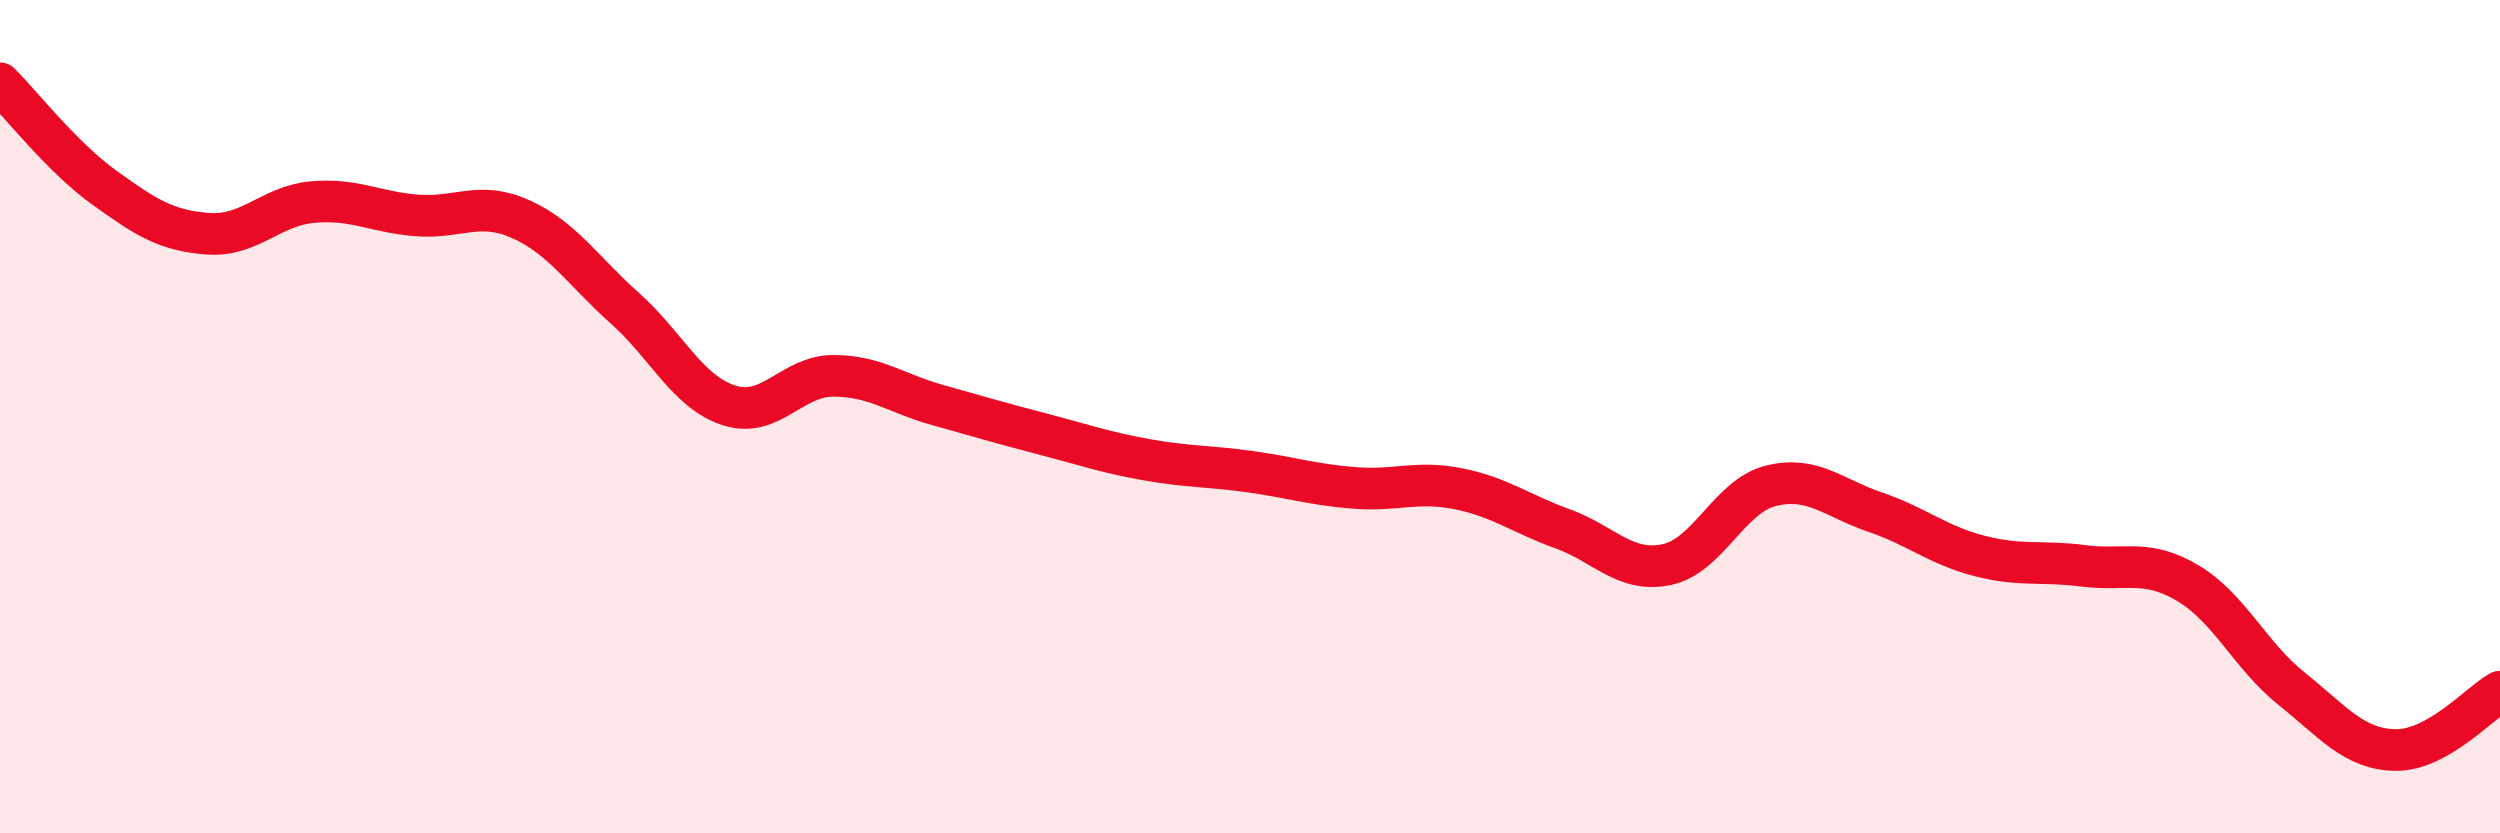
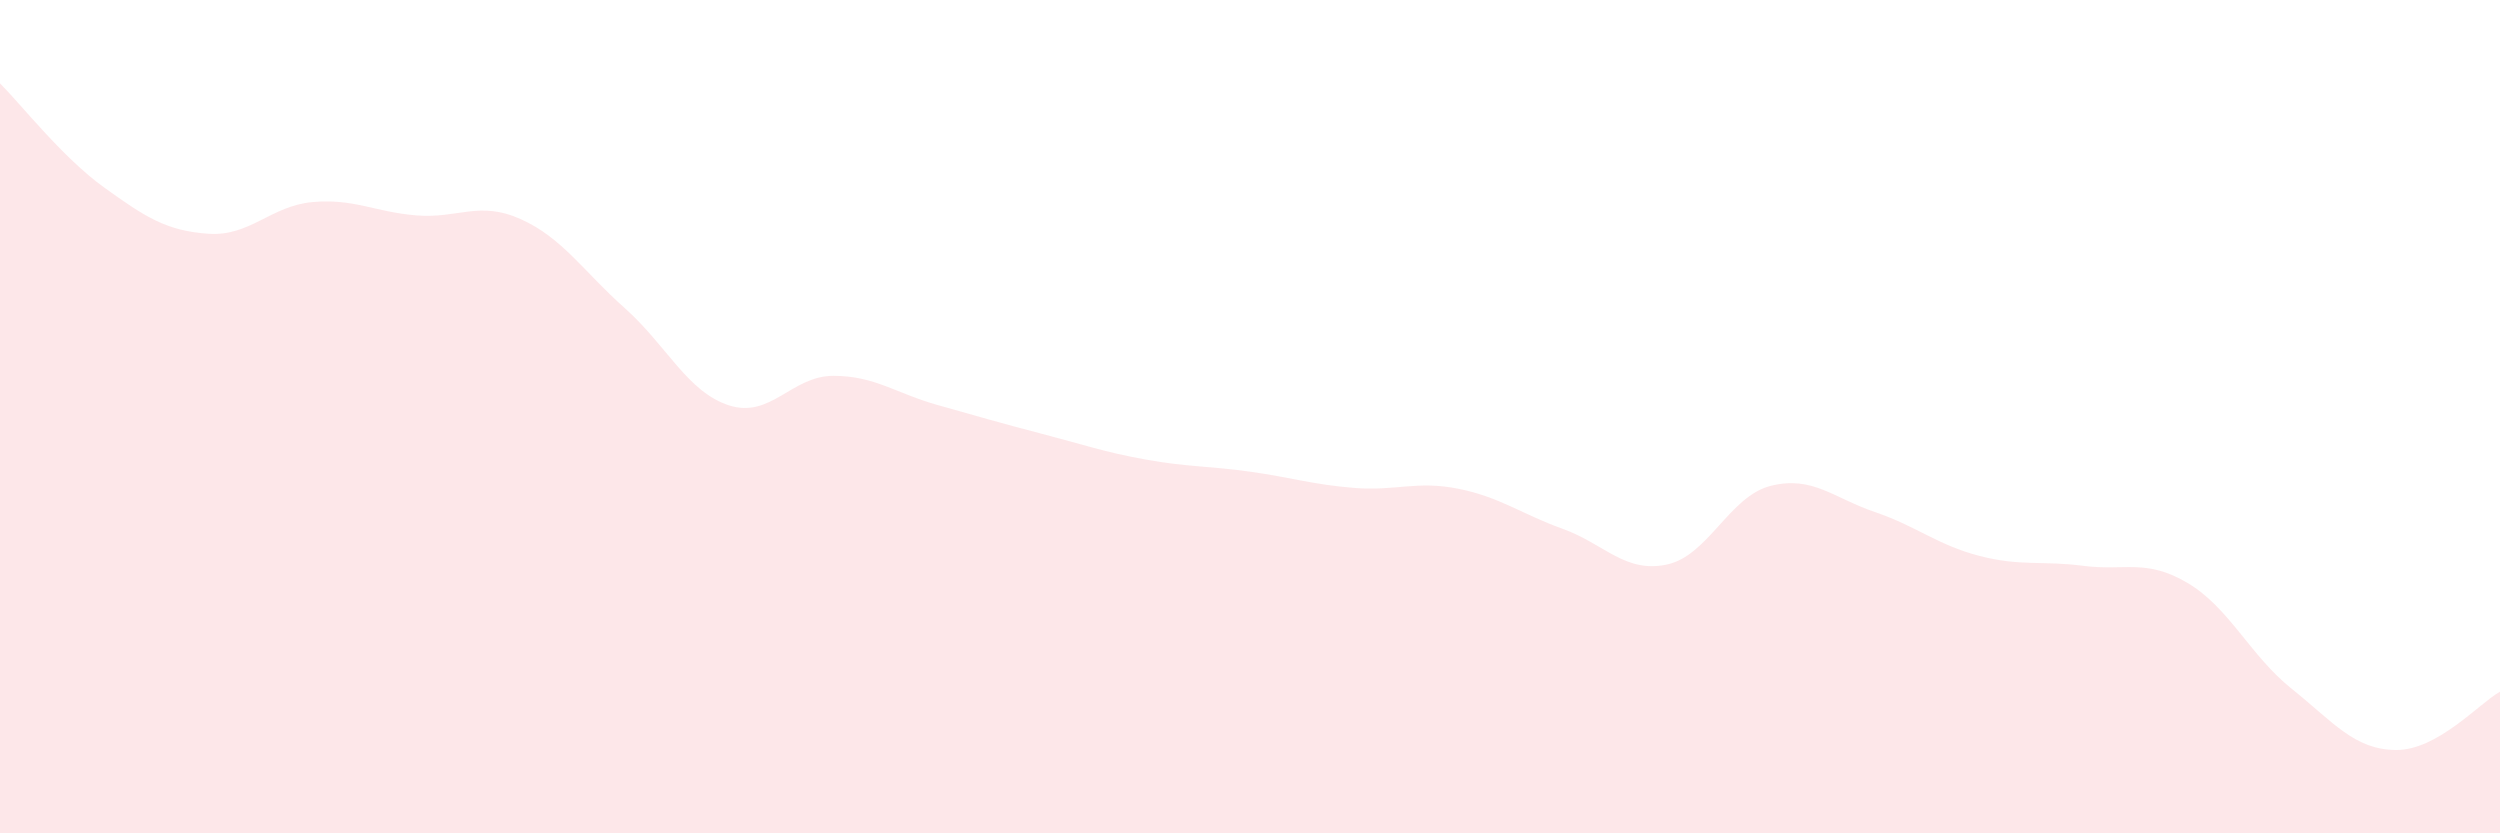
<svg xmlns="http://www.w3.org/2000/svg" width="60" height="20" viewBox="0 0 60 20">
  <path d="M 0,2 C 0.5,2.5 1.5,3.78 2.5,4.5 C 3.5,5.22 4,5.54 5,5.61 C 6,5.68 6.5,4.94 7.5,4.85 C 8.5,4.76 9,5.09 10,5.17 C 11,5.25 11.5,4.81 12.5,5.26 C 13.5,5.71 14,6.51 15,7.4 C 16,8.29 16.5,9.41 17.5,9.73 C 18.5,10.05 19,9.02 20,9.02 C 21,9.02 21.5,9.44 22.5,9.72 C 23.5,10 24,10.15 25,10.41 C 26,10.67 26.5,10.85 27.5,11.03 C 28.5,11.21 29,11.18 30,11.32 C 31,11.46 31.5,11.63 32.5,11.71 C 33.5,11.79 34,11.53 35,11.73 C 36,11.93 36.5,12.33 37.5,12.69 C 38.5,13.05 39,13.76 40,13.55 C 41,13.34 41.5,11.91 42.5,11.66 C 43.5,11.41 44,11.95 45,12.29 C 46,12.63 46.5,13.08 47.5,13.34 C 48.5,13.6 49,13.45 50,13.58 C 51,13.71 51.5,13.4 52.5,13.99 C 53.5,14.58 54,15.73 55,16.53 C 56,17.33 56.5,17.99 57.5,18 C 58.5,18.01 59.5,16.88 60,16.6L60 20L0 20Z" fill="#EB0A25" opacity="0.1" stroke-linecap="round" stroke-linejoin="round" />
-   <path d="M 0,2 C 0.5,2.5 1.5,3.78 2.5,4.5 C 3.5,5.22 4,5.54 5,5.61 C 6,5.68 6.5,4.94 7.5,4.85 C 8.5,4.76 9,5.09 10,5.17 C 11,5.25 11.5,4.81 12.5,5.26 C 13.5,5.71 14,6.51 15,7.4 C 16,8.29 16.5,9.41 17.5,9.73 C 18.5,10.05 19,9.02 20,9.02 C 21,9.02 21.5,9.44 22.5,9.72 C 23.5,10 24,10.15 25,10.41 C 26,10.67 26.5,10.85 27.5,11.03 C 28.5,11.21 29,11.18 30,11.32 C 31,11.46 31.5,11.63 32.5,11.71 C 33.5,11.79 34,11.53 35,11.73 C 36,11.93 36.5,12.33 37.5,12.69 C 38.5,13.05 39,13.76 40,13.55 C 41,13.34 41.5,11.91 42.5,11.66 C 43.5,11.41 44,11.95 45,12.29 C 46,12.63 46.5,13.08 47.5,13.34 C 48.5,13.6 49,13.45 50,13.58 C 51,13.71 51.5,13.4 52.5,13.99 C 53.5,14.58 54,15.73 55,16.53 C 56,17.33 56.5,17.99 57.5,18 C 58.5,18.01 59.5,16.88 60,16.6" stroke="#EB0A25" stroke-width="1" fill="none" stroke-linecap="round" stroke-linejoin="round" />
</svg>